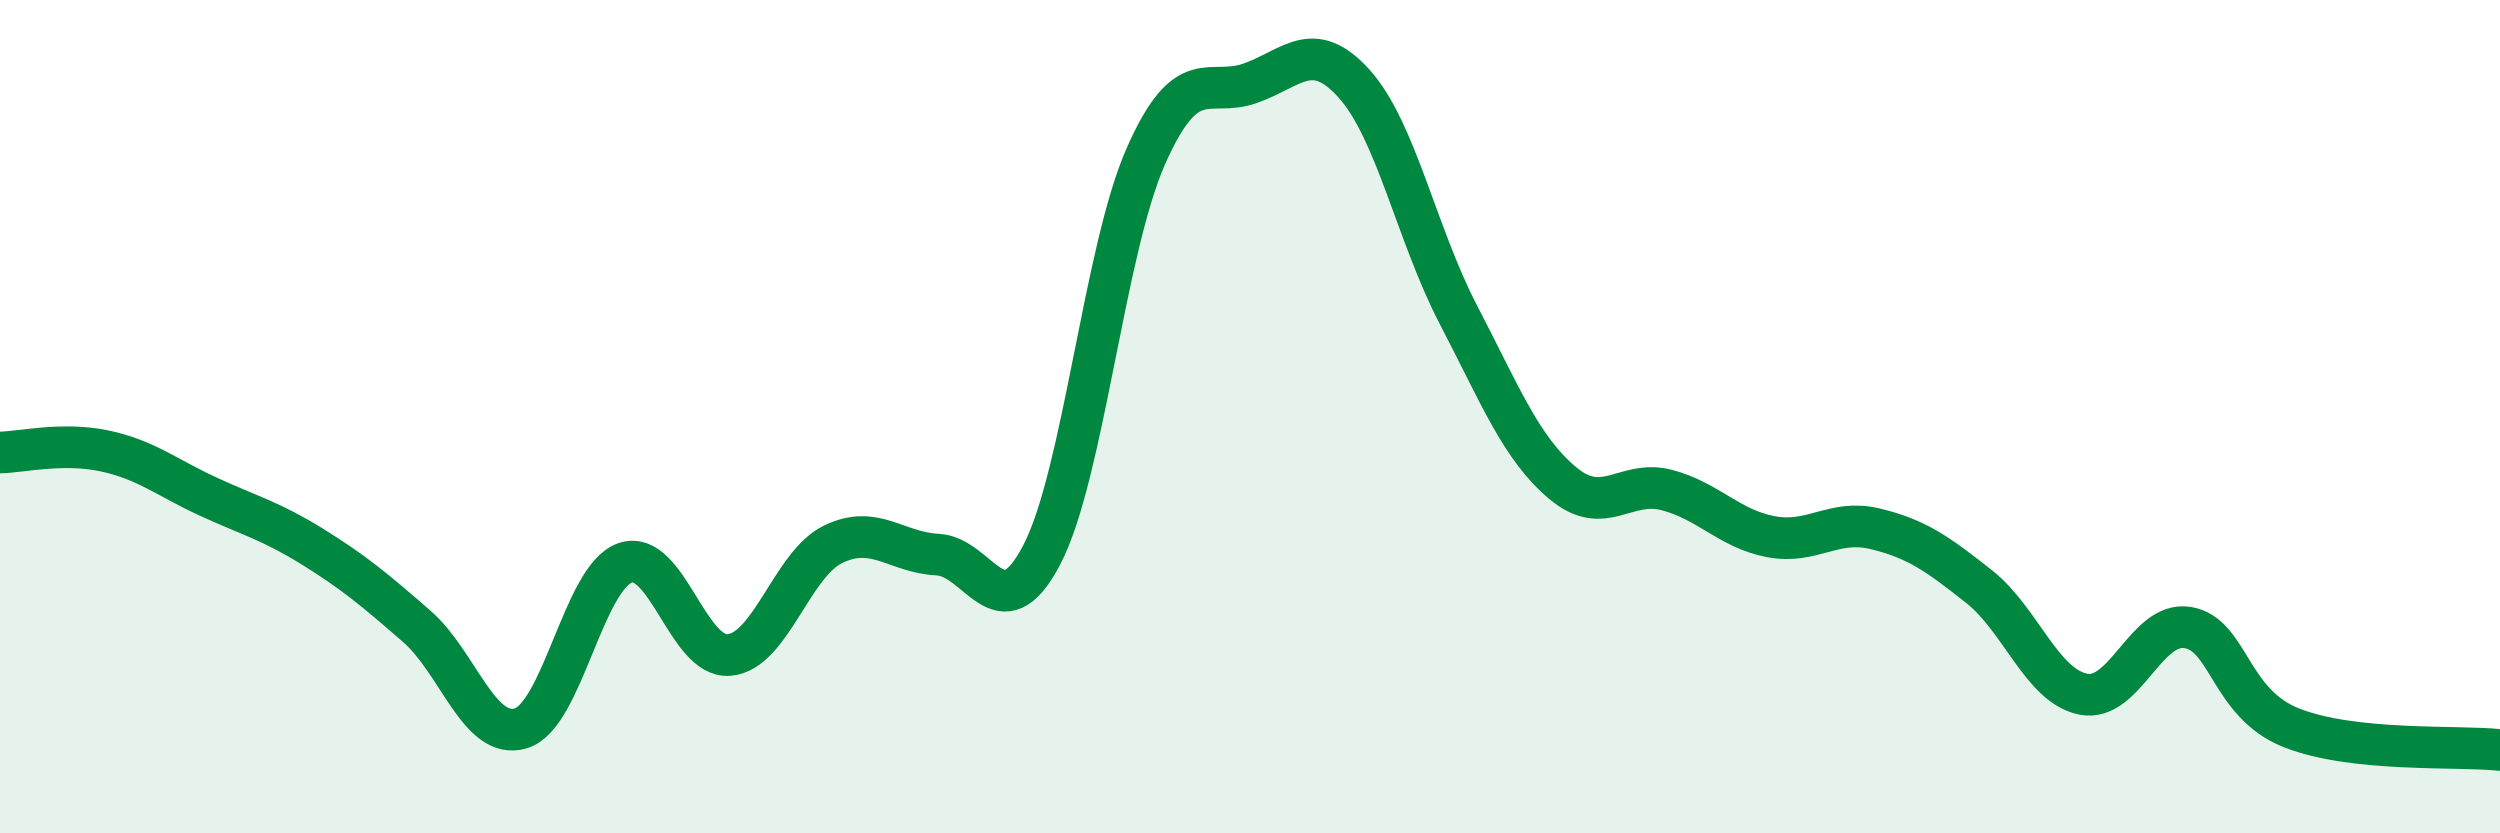
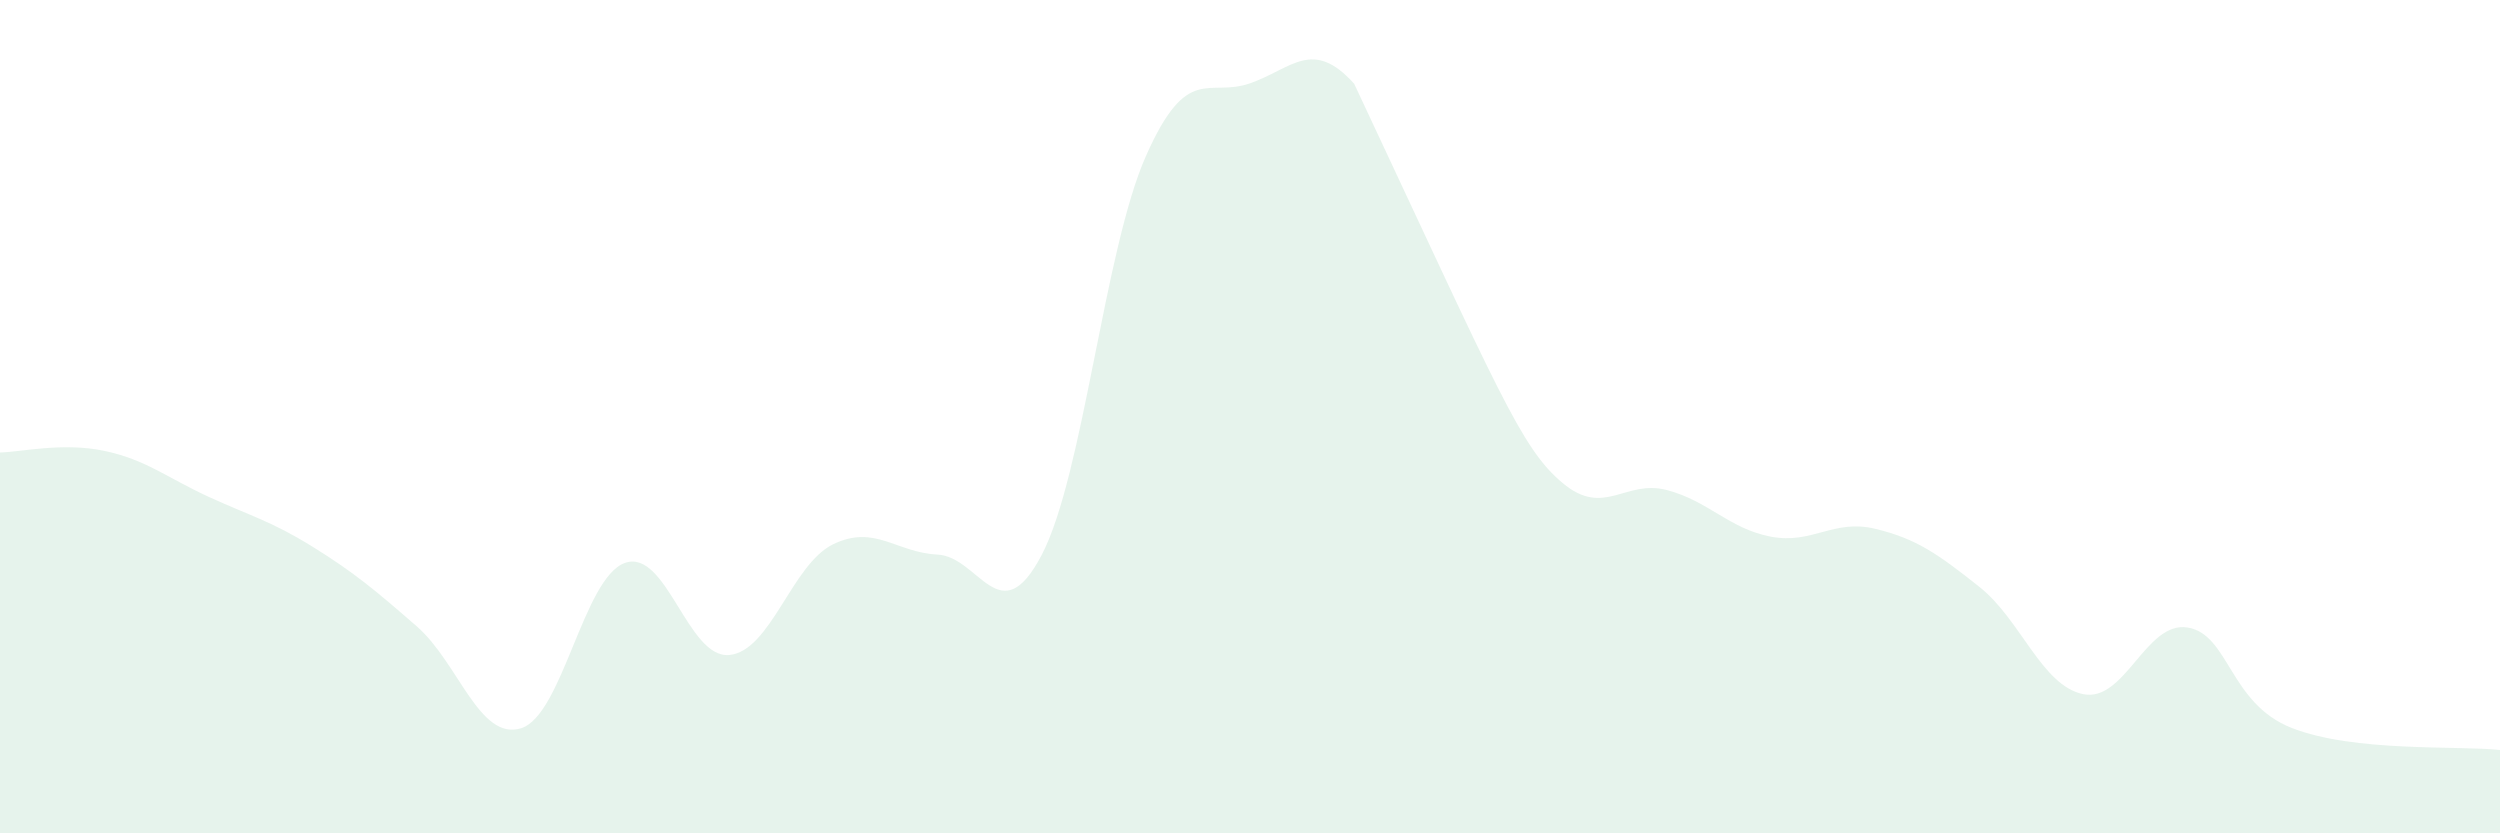
<svg xmlns="http://www.w3.org/2000/svg" width="60" height="20" viewBox="0 0 60 20">
-   <path d="M 0,10.86 C 0.5,10.85 1.5,10.61 2.5,10.82 C 3.5,11.03 4,11.46 5,11.92 C 6,12.38 6.5,12.5 7.5,13.12 C 8.5,13.74 9,14.16 10,15.03 C 11,15.9 11.5,17.78 12.5,17.48 C 13.5,17.18 14,13.86 15,13.51 C 16,13.16 16.5,15.81 17.5,15.72 C 18.5,15.63 19,13.54 20,13.06 C 21,12.58 21.5,13.26 22.5,13.31 C 23.5,13.36 24,15.23 25,13.32 C 26,11.41 26.5,6.01 27.5,3.75 C 28.5,1.49 29,2.35 30,2 C 31,1.65 31.5,0.9 32.5,2.01 C 33.5,3.12 34,5.63 35,7.55 C 36,9.47 36.5,10.75 37.5,11.59 C 38.5,12.43 39,11.5 40,11.76 C 41,12.02 41.5,12.69 42.5,12.88 C 43.5,13.07 44,12.45 45,12.69 C 46,12.93 46.5,13.29 47.5,14.08 C 48.5,14.87 49,16.46 50,16.66 C 51,16.86 51.5,14.9 52.5,15.06 C 53.5,15.22 53.5,16.88 55,17.47 C 56.5,18.06 59,17.89 60,18L60 20L0 20Z" fill="#008740" opacity="0.1" stroke-linecap="round" stroke-linejoin="round" />
-   <path d="M 0,10.86 C 0.5,10.85 1.5,10.61 2.5,10.82 C 3.5,11.03 4,11.46 5,11.92 C 6,12.38 6.5,12.5 7.5,13.12 C 8.5,13.74 9,14.16 10,15.03 C 11,15.9 11.5,17.78 12.5,17.48 C 13.5,17.18 14,13.86 15,13.51 C 16,13.16 16.5,15.81 17.5,15.72 C 18.5,15.63 19,13.54 20,13.06 C 21,12.58 21.5,13.26 22.5,13.31 C 23.5,13.36 24,15.23 25,13.32 C 26,11.41 26.5,6.01 27.5,3.75 C 28.5,1.49 29,2.35 30,2 C 31,1.65 31.5,0.9 32.5,2.01 C 33.5,3.12 34,5.63 35,7.55 C 36,9.47 36.5,10.75 37.5,11.59 C 38.5,12.43 39,11.5 40,11.76 C 41,12.02 41.5,12.69 42.5,12.88 C 43.5,13.07 44,12.45 45,12.69 C 46,12.93 46.5,13.29 47.5,14.08 C 48.5,14.87 49,16.46 50,16.66 C 51,16.86 51.5,14.9 52.5,15.06 C 53.5,15.22 53.5,16.88 55,17.47 C 56.5,18.06 59,17.89 60,18" stroke="#008740" stroke-width="1" fill="none" stroke-linecap="round" stroke-linejoin="round" />
+   <path d="M 0,10.86 C 0.5,10.85 1.5,10.61 2.5,10.82 C 3.5,11.03 4,11.46 5,11.92 C 6,12.38 6.5,12.5 7.5,13.12 C 8.5,13.74 9,14.16 10,15.03 C 11,15.9 11.5,17.78 12.5,17.48 C 13.5,17.18 14,13.86 15,13.51 C 16,13.16 16.5,15.81 17.5,15.72 C 18.5,15.63 19,13.54 20,13.06 C 21,12.58 21.5,13.26 22.5,13.31 C 23.5,13.36 24,15.23 25,13.32 C 26,11.41 26.5,6.01 27.5,3.75 C 28.5,1.49 29,2.35 30,2 C 31,1.65 31.5,0.9 32.5,2.01 C 36,9.47 36.5,10.75 37.5,11.59 C 38.5,12.43 39,11.5 40,11.76 C 41,12.02 41.5,12.69 42.5,12.88 C 43.5,13.07 44,12.45 45,12.69 C 46,12.93 46.5,13.29 47.5,14.08 C 48.5,14.87 49,16.46 50,16.66 C 51,16.86 51.5,14.9 52.5,15.06 C 53.5,15.22 53.5,16.88 55,17.47 C 56.5,18.06 59,17.89 60,18L60 20L0 20Z" fill="#008740" opacity="0.1" stroke-linecap="round" stroke-linejoin="round" />
</svg>